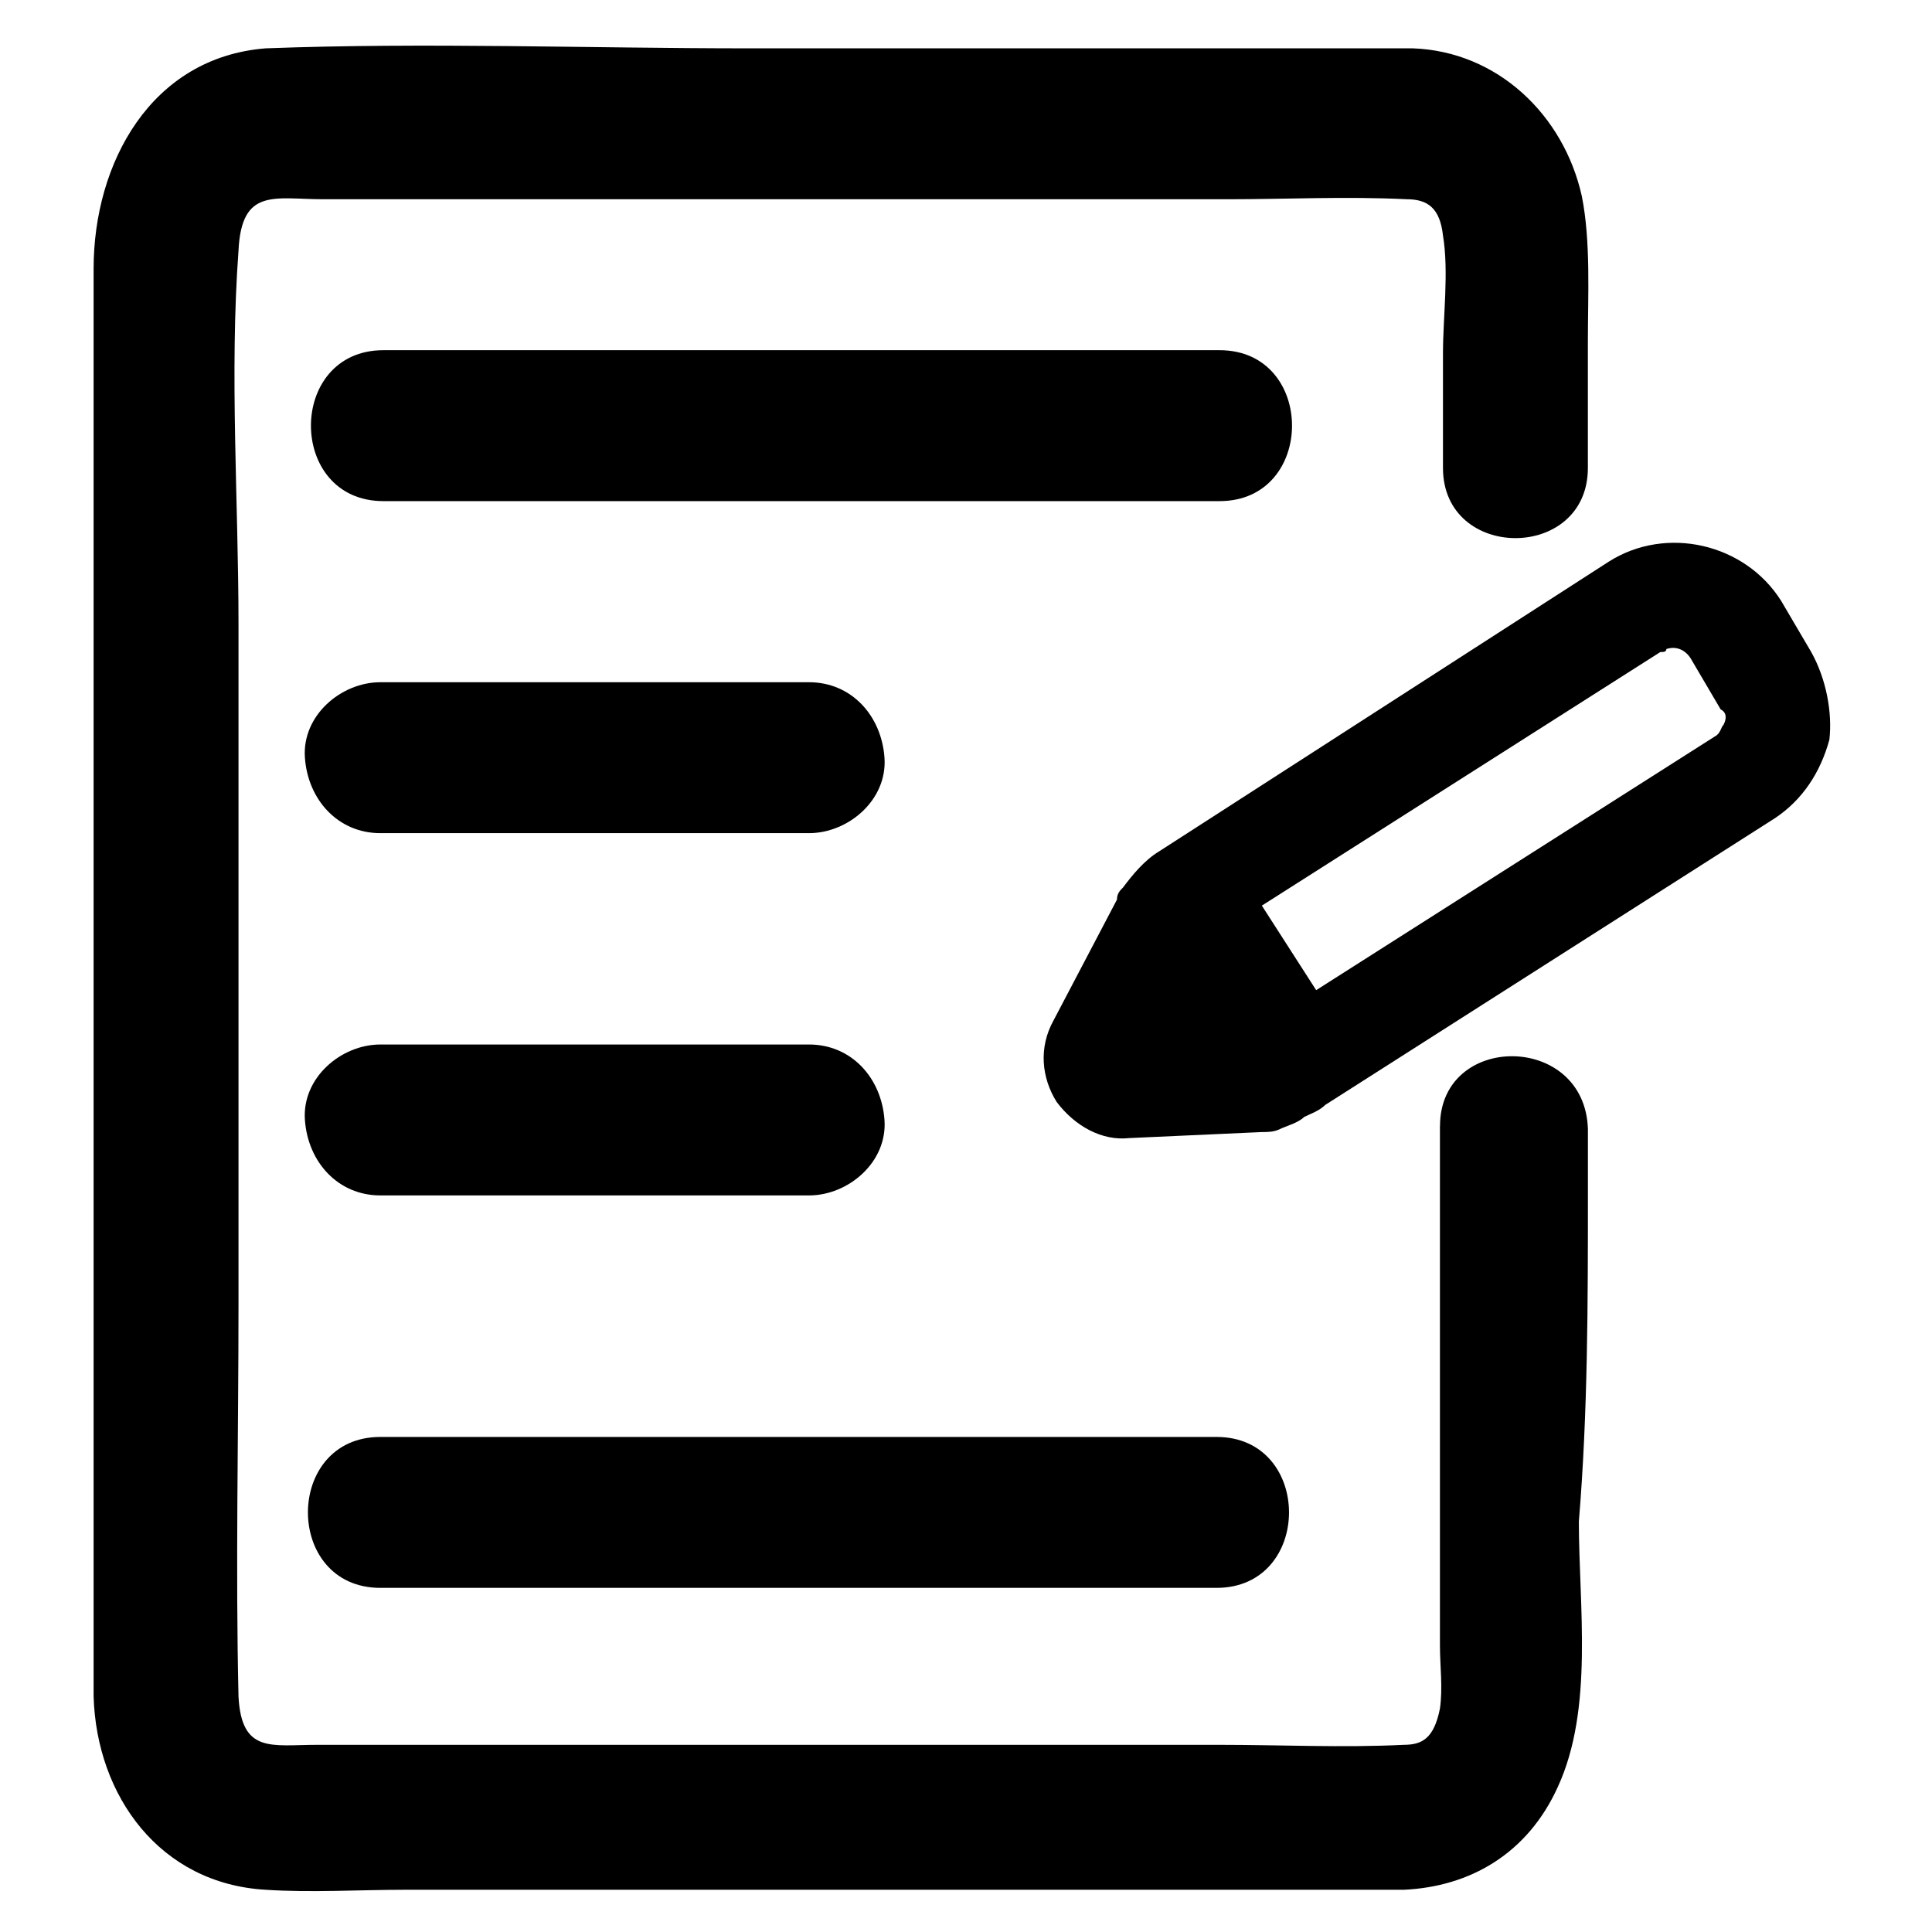
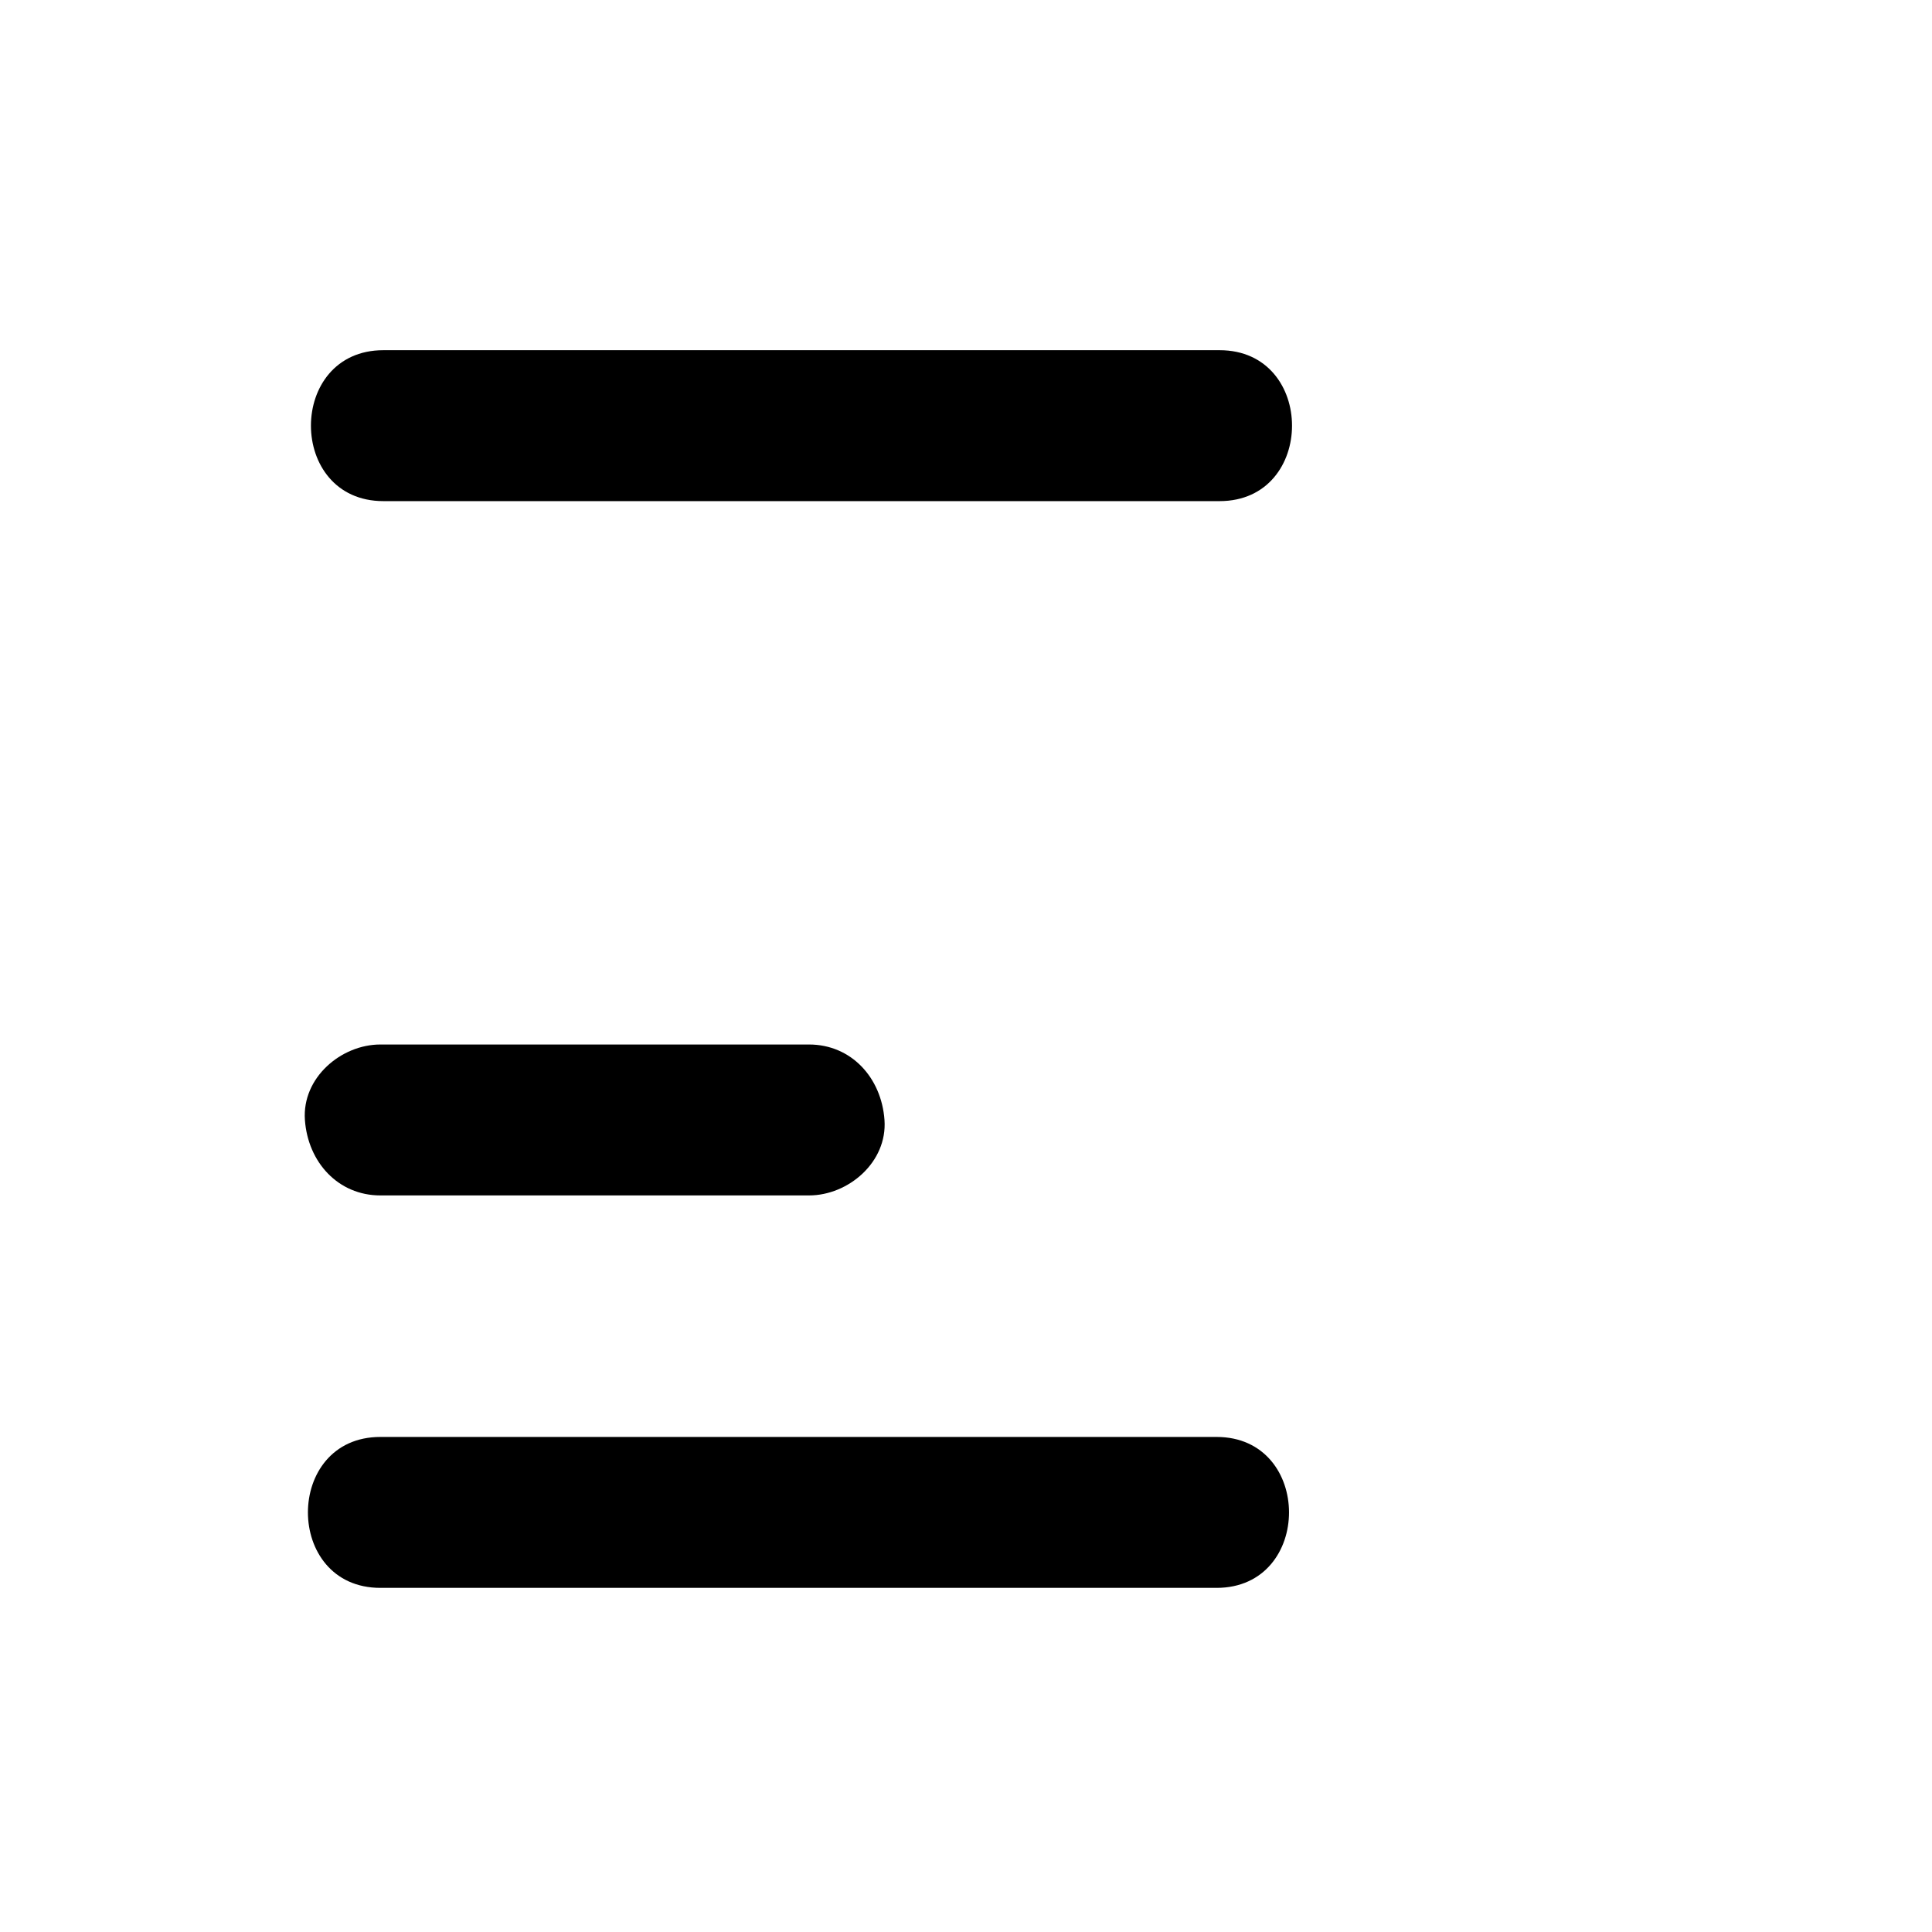
<svg xmlns="http://www.w3.org/2000/svg" width="100pt" height="100pt" version="1.1" viewBox="0 0 100 100">
  <g>
-     <path d="m74.531 58.281v26.875c0 1.094 0.156 2.188 0 3.281-0.312 1.562-0.938 1.875-1.875 1.875-3.125 0.156-6.406 0-9.531 0h-34.062-12.656c-2.344 0-3.906 0.469-4.062-2.5-0.156-6.719 0-13.438 0-20.312v-35.156c0-6.406-0.469-12.969 0-19.375 0.156-3.281 1.875-2.656 4.375-2.656h12.812 34.062c2.969 0 6.094-0.156 9.219 0 1.094 0 1.719 0.469 1.875 1.875 0.312 1.875 0 4.219 0 6.094v5.938c0 4.844 7.5 4.844 7.5 0v-6.562c0-2.344 0.156-5.156-0.312-7.5-0.938-4.219-4.375-7.5-8.75-7.656h-2.5-31.875c-8.281 0-16.719-0.312-25 0-5.938 0.469-8.906 5.938-8.906 11.406v9.688 35.312 27.344 1.562c0.156 5.156 3.438 9.688 8.906 10 2.344 0.156 4.844 0 7.188 0h35 13.75 2.969c3.438-0.156 6.406-1.875 7.969-5.312 1.875-4.062 1.094-9.375 1.094-13.75 0.469-5.625 0.469-11.406 0.469-17.031v-3.281c-0.156-5-7.656-5-7.656-0.156z" />
    <path d="m63.125 25.938c5 0 5-7.812 0-7.812h-37.812-5.469c-5 0-5 7.812 0 7.812h37.812 5.469z" />
-     <path d="m19.688 82.188h37.812 5.469c5 0 5-7.812 0-7.812h-37.812-5.469c-5 0-5 7.812 0 7.812z" />
-     <path d="m41.875 35.312h-19.375-2.812c-2.031 0-4.062 1.719-3.906 3.906s1.719 3.906 3.906 3.906h19.375 2.812c2.031 0 4.062-1.719 3.906-3.906s-1.719-3.906-3.906-3.906z" />
+     <path d="m19.688 82.188h37.812 5.469c5 0 5-7.812 0-7.812h-37.812-5.469c-5 0-5 7.812 0 7.812" />
    <path d="m19.688 61.875h19.375 2.812c2.031 0 4.062-1.719 3.906-3.906s-1.719-3.906-3.906-3.906h-19.375-2.812c-2.031 0-4.062 1.719-3.906 3.906s1.719 3.906 3.906 3.906z" />
-     <path d="m93.75 33.75-1.562-2.656c-1.875-2.969-5.938-3.906-8.906-2.031l-23.281 15c-0.781 0.469-1.406 1.25-1.875 1.875-0.156 0.156-0.312 0.312-0.312 0.625l-3.281 6.25c-0.781 1.406-0.625 2.969 0.156 4.219 0.938 1.25 2.344 2.031 3.75 1.875l6.875-0.312c0.312 0 0.625 0 0.938-0.156s0.938-0.312 1.25-0.625c0.312-0.156 0.781-0.312 1.094-0.625l23.281-14.844c1.406-0.938 2.344-2.344 2.812-4.062 0.156-1.406-0.156-3.125-0.938-4.531zm-4.531 3.75c-0.156 0.156-0.156 0.469-0.469 0.625l-20.625 13.125-2.812-4.375 20.625-13.125c0.156 0 0.312 0 0.312-0.156 0.469-0.156 0.938 0 1.25 0.469l1.562 2.656c0.312 0.156 0.312 0.469 0.156 0.781z" />
  </g>
</svg>